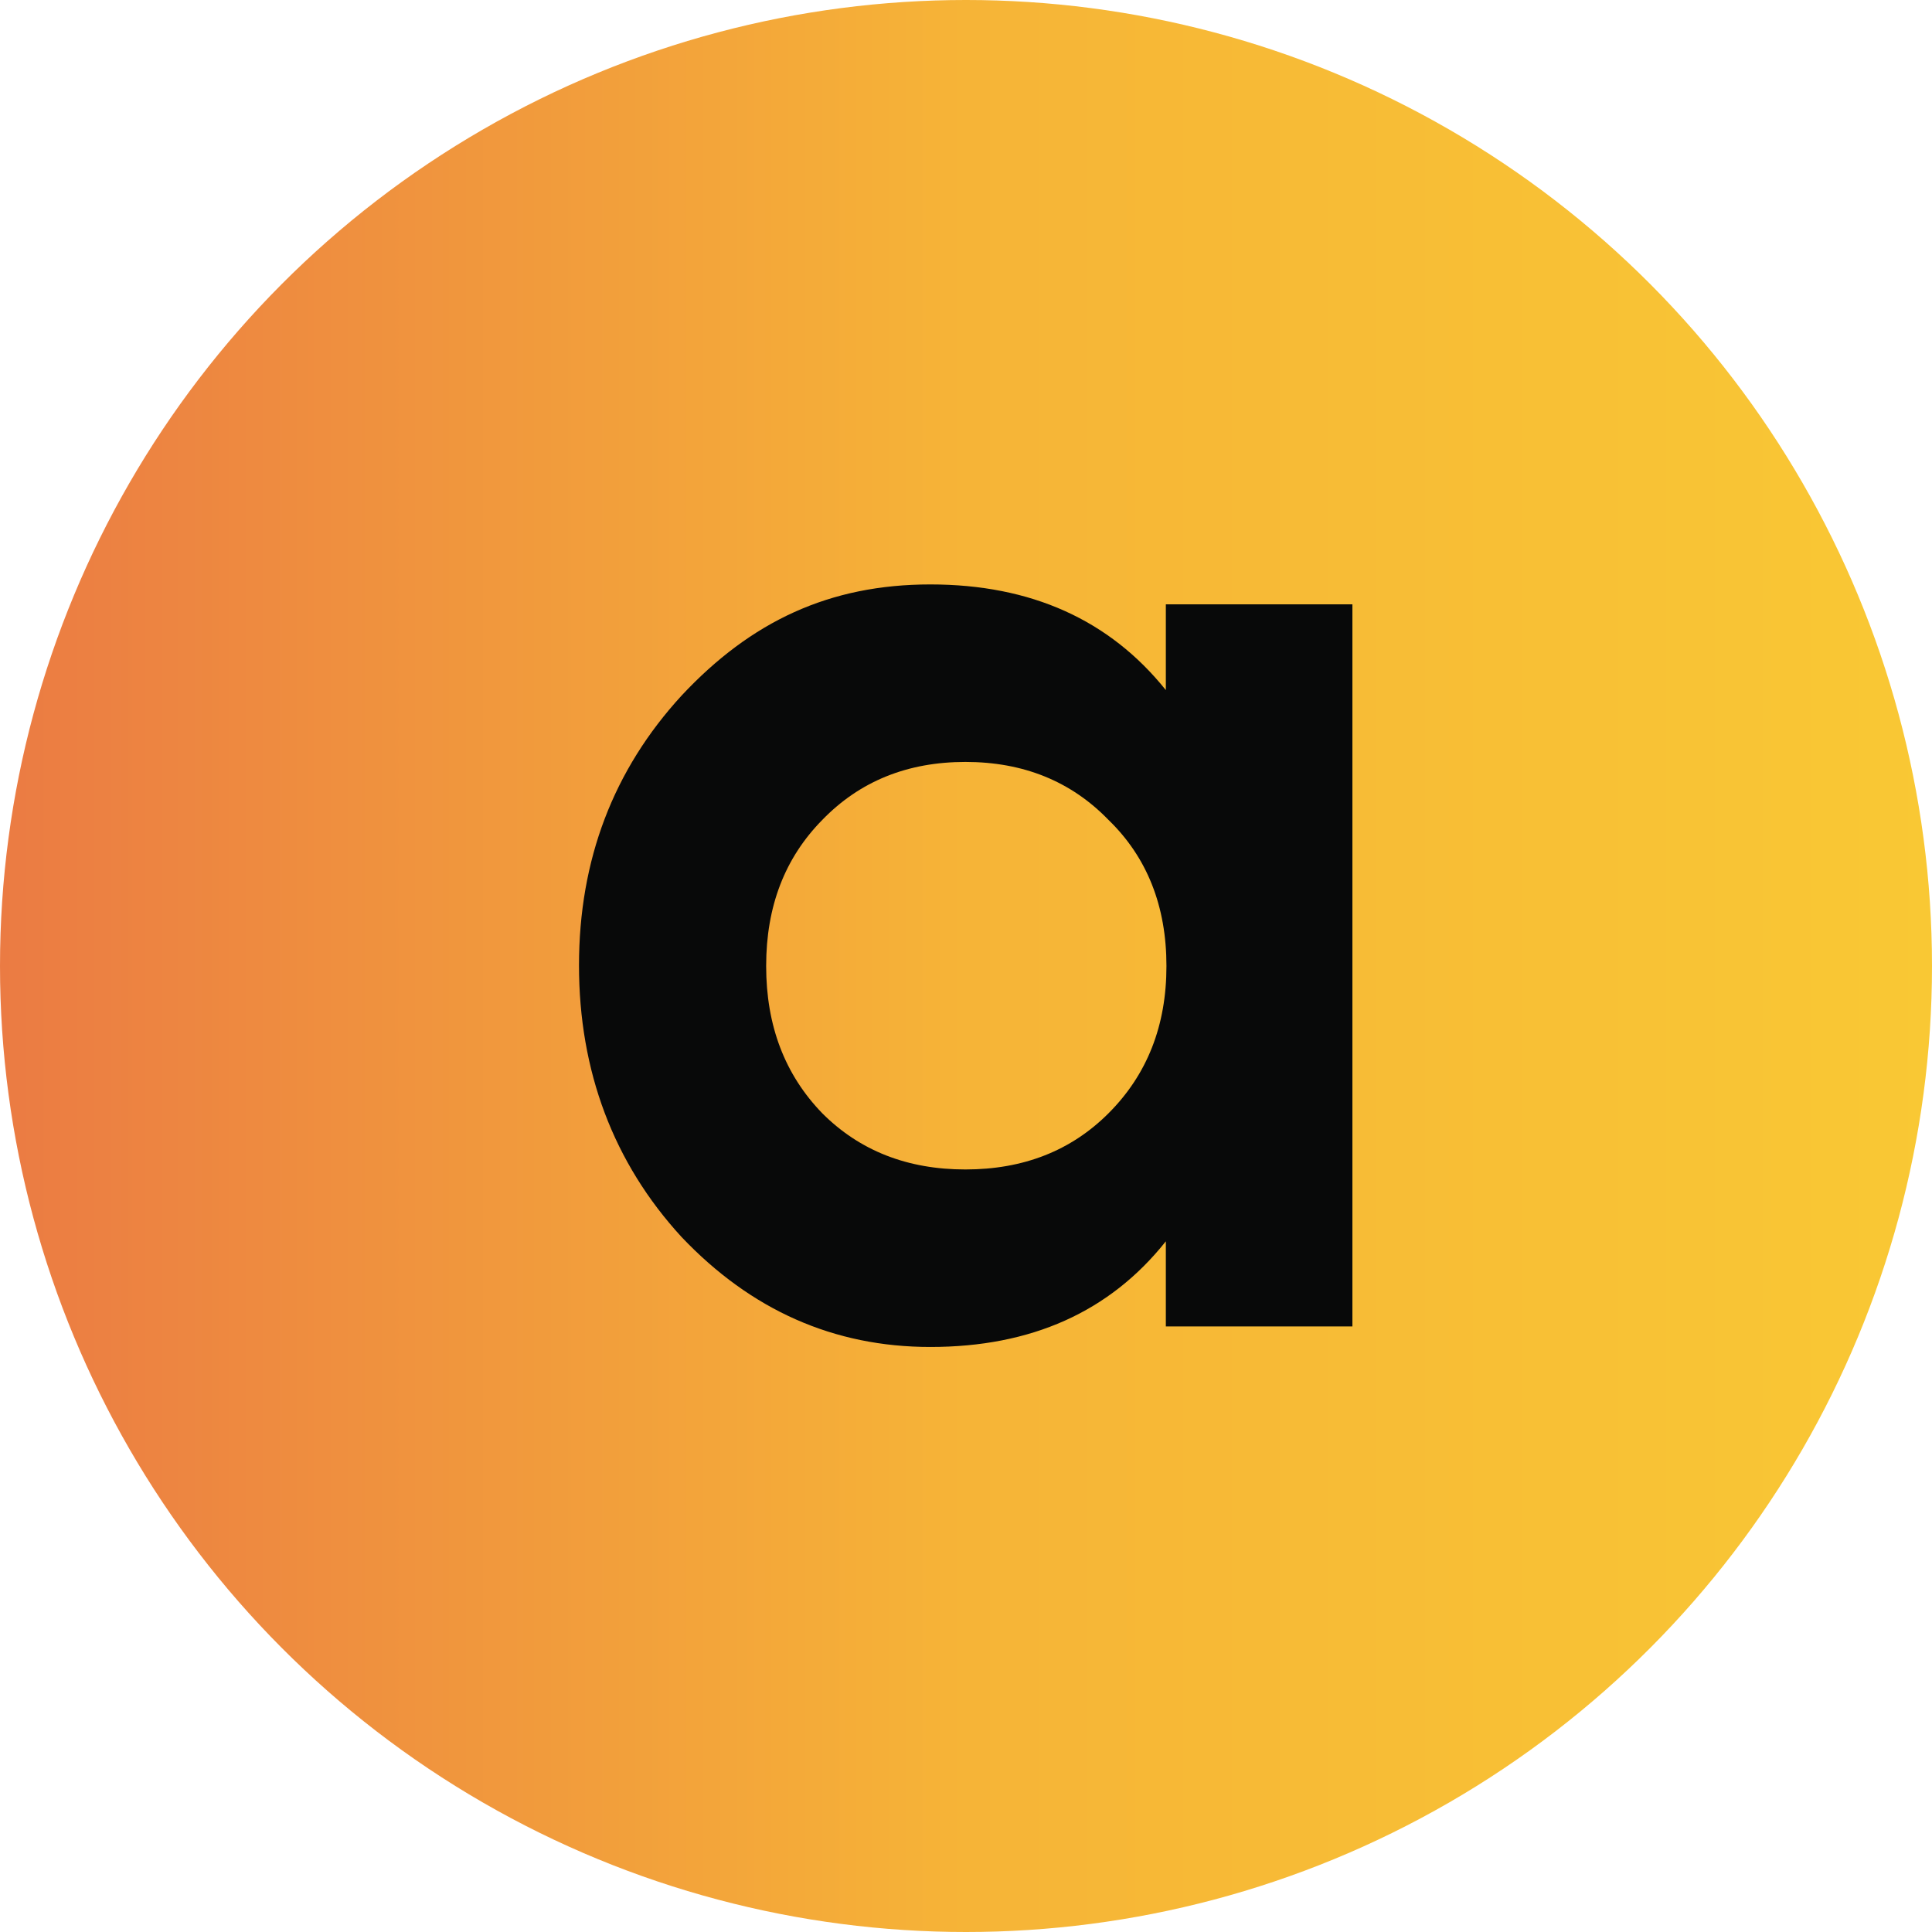
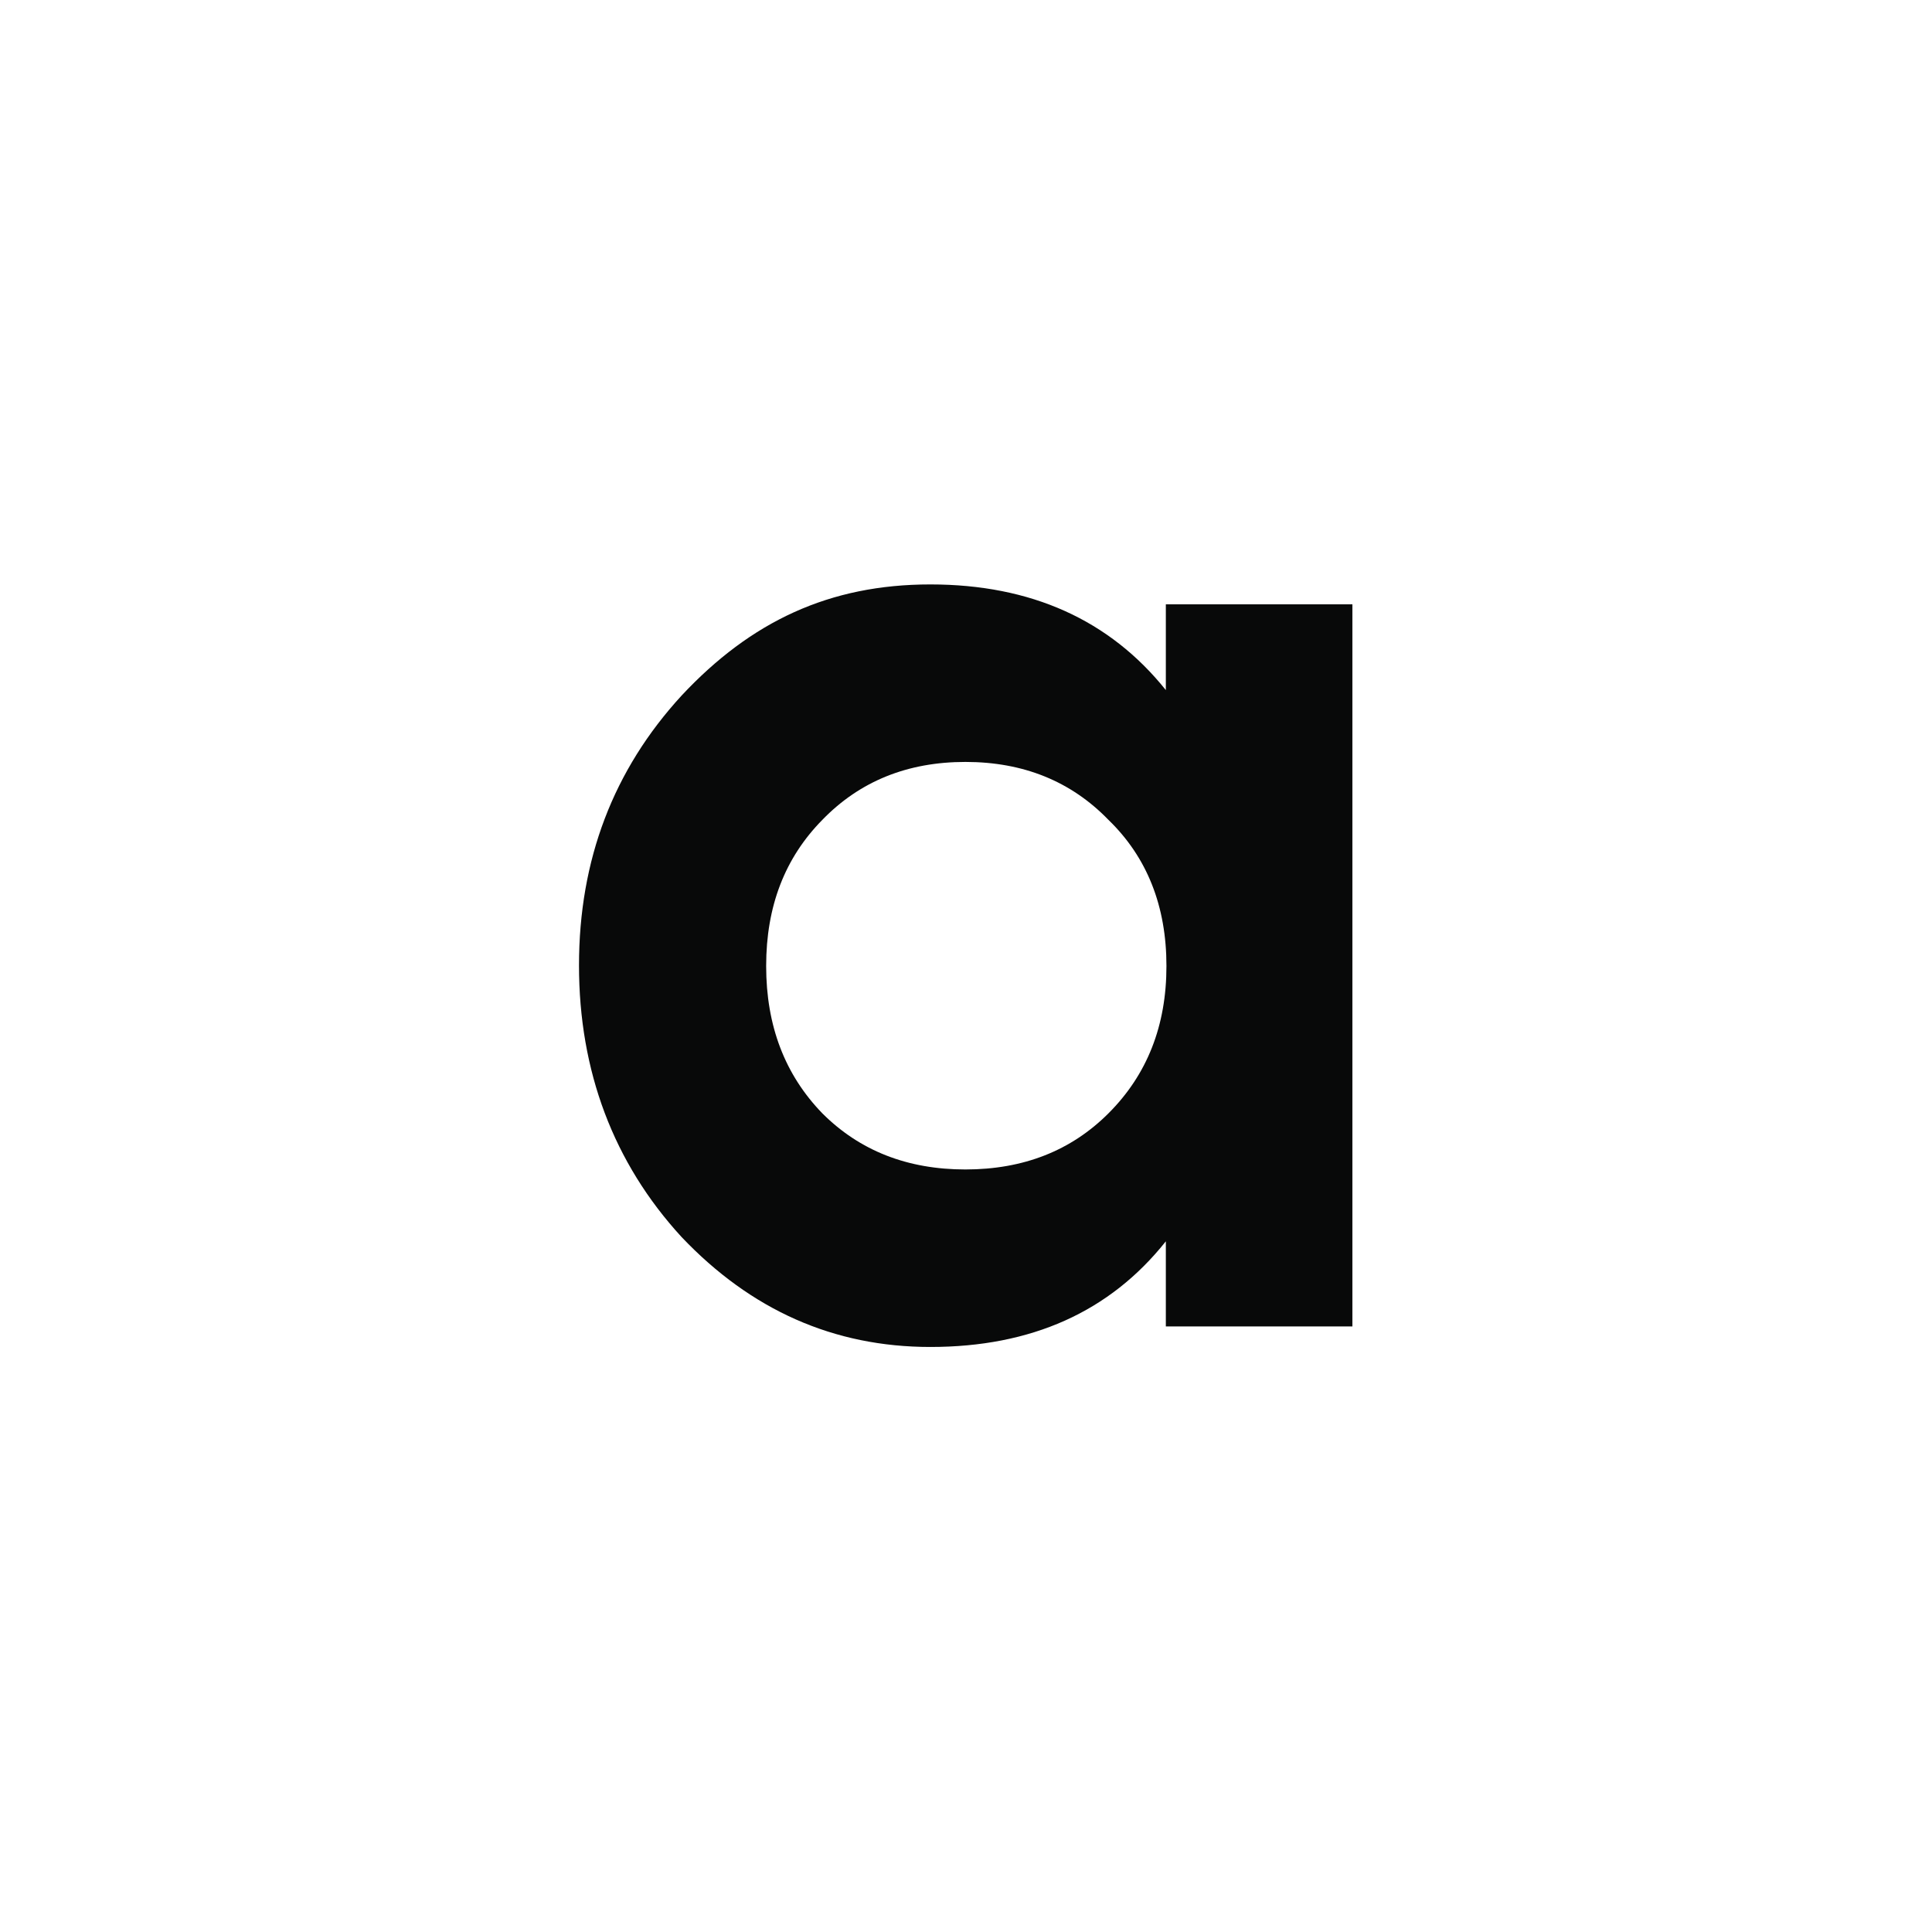
<svg xmlns="http://www.w3.org/2000/svg" id="Layer_1" version="1.1" viewBox="0 0 32 32">
  <defs>
    <style>
      .st0 {
        fill: #f4f5f7;
      }

      .st1 {
        fill: url(#New_Gradient_Swatch_2);
      }

      .st2 {
        display: none;
      }

      .st3 {
        fill: #080909;
      }
    </style>
    <linearGradient id="New_Gradient_Swatch_2" data-name="New Gradient Swatch 2" x1="0" y1="16" x2="32" y2="16" gradientUnits="userSpaceOnUse">
      <stop offset="0" stop-color="#eb7b43" />
      <stop offset=".5" stop-color="#f6b437" />
      <stop offset="1" stop-color="#f9c834" />
    </linearGradient>
  </defs>
  <g id="a_Gradient" class="st2">
-     <circle class="st1" cx="16" cy="16" r="16" />
-     <path id="a" class="st0" d="M19.31,11.43c-.93-1.16-2.23-1.75-3.9-1.75s-2.97.61-4.12,1.84c-1.13,1.23-1.7,2.72-1.7,4.47s.57,3.27,1.7,4.5c1.15,1.21,2.52,1.82,4.12,1.82,1.67,0,2.97-.58,3.9-1.75v1.41h3.09v-11.96h-3.09v1.41ZM18.36,18.44c-.62.62-1.41.93-2.37.93s-1.75-.31-2.37-.93c-.62-.64-.93-1.45-.93-2.44s.31-1.79.93-2.42c.62-.64,1.41-.96,2.37-.96s1.75.32,2.37.96c.64.62.96,1.43.96,2.42s-.32,1.8-.96,2.44Z" />
-   </g>
+     </g>
  <g id="a_Black">
-     <circle class="st1" cx="16" cy="16" r="16" />
    <path id="a1" data-name="a" class="st3" d="M19.31,11.43c-.93-1.16-2.23-1.75-3.9-1.75s-2.97.61-4.12,1.84c-1.13,1.23-1.7,2.72-1.7,4.47s.57,3.27,1.7,4.5c1.15,1.21,2.52,1.82,4.12,1.82,1.67,0,2.97-.58,3.9-1.75v1.41h3.09v-11.96h-3.09v1.41ZM18.36,18.44c-.62.62-1.41.93-2.37.93s-1.75-.31-2.37-.93c-.62-.64-.93-1.45-.93-2.44s.31-1.79.93-2.42c.62-.64,1.41-.96,2.37-.96s1.75.32,2.37.96c.64.62.96,1.43.96,2.42s-.32,1.8-.96,2.44Z" />
  </g>
</svg>